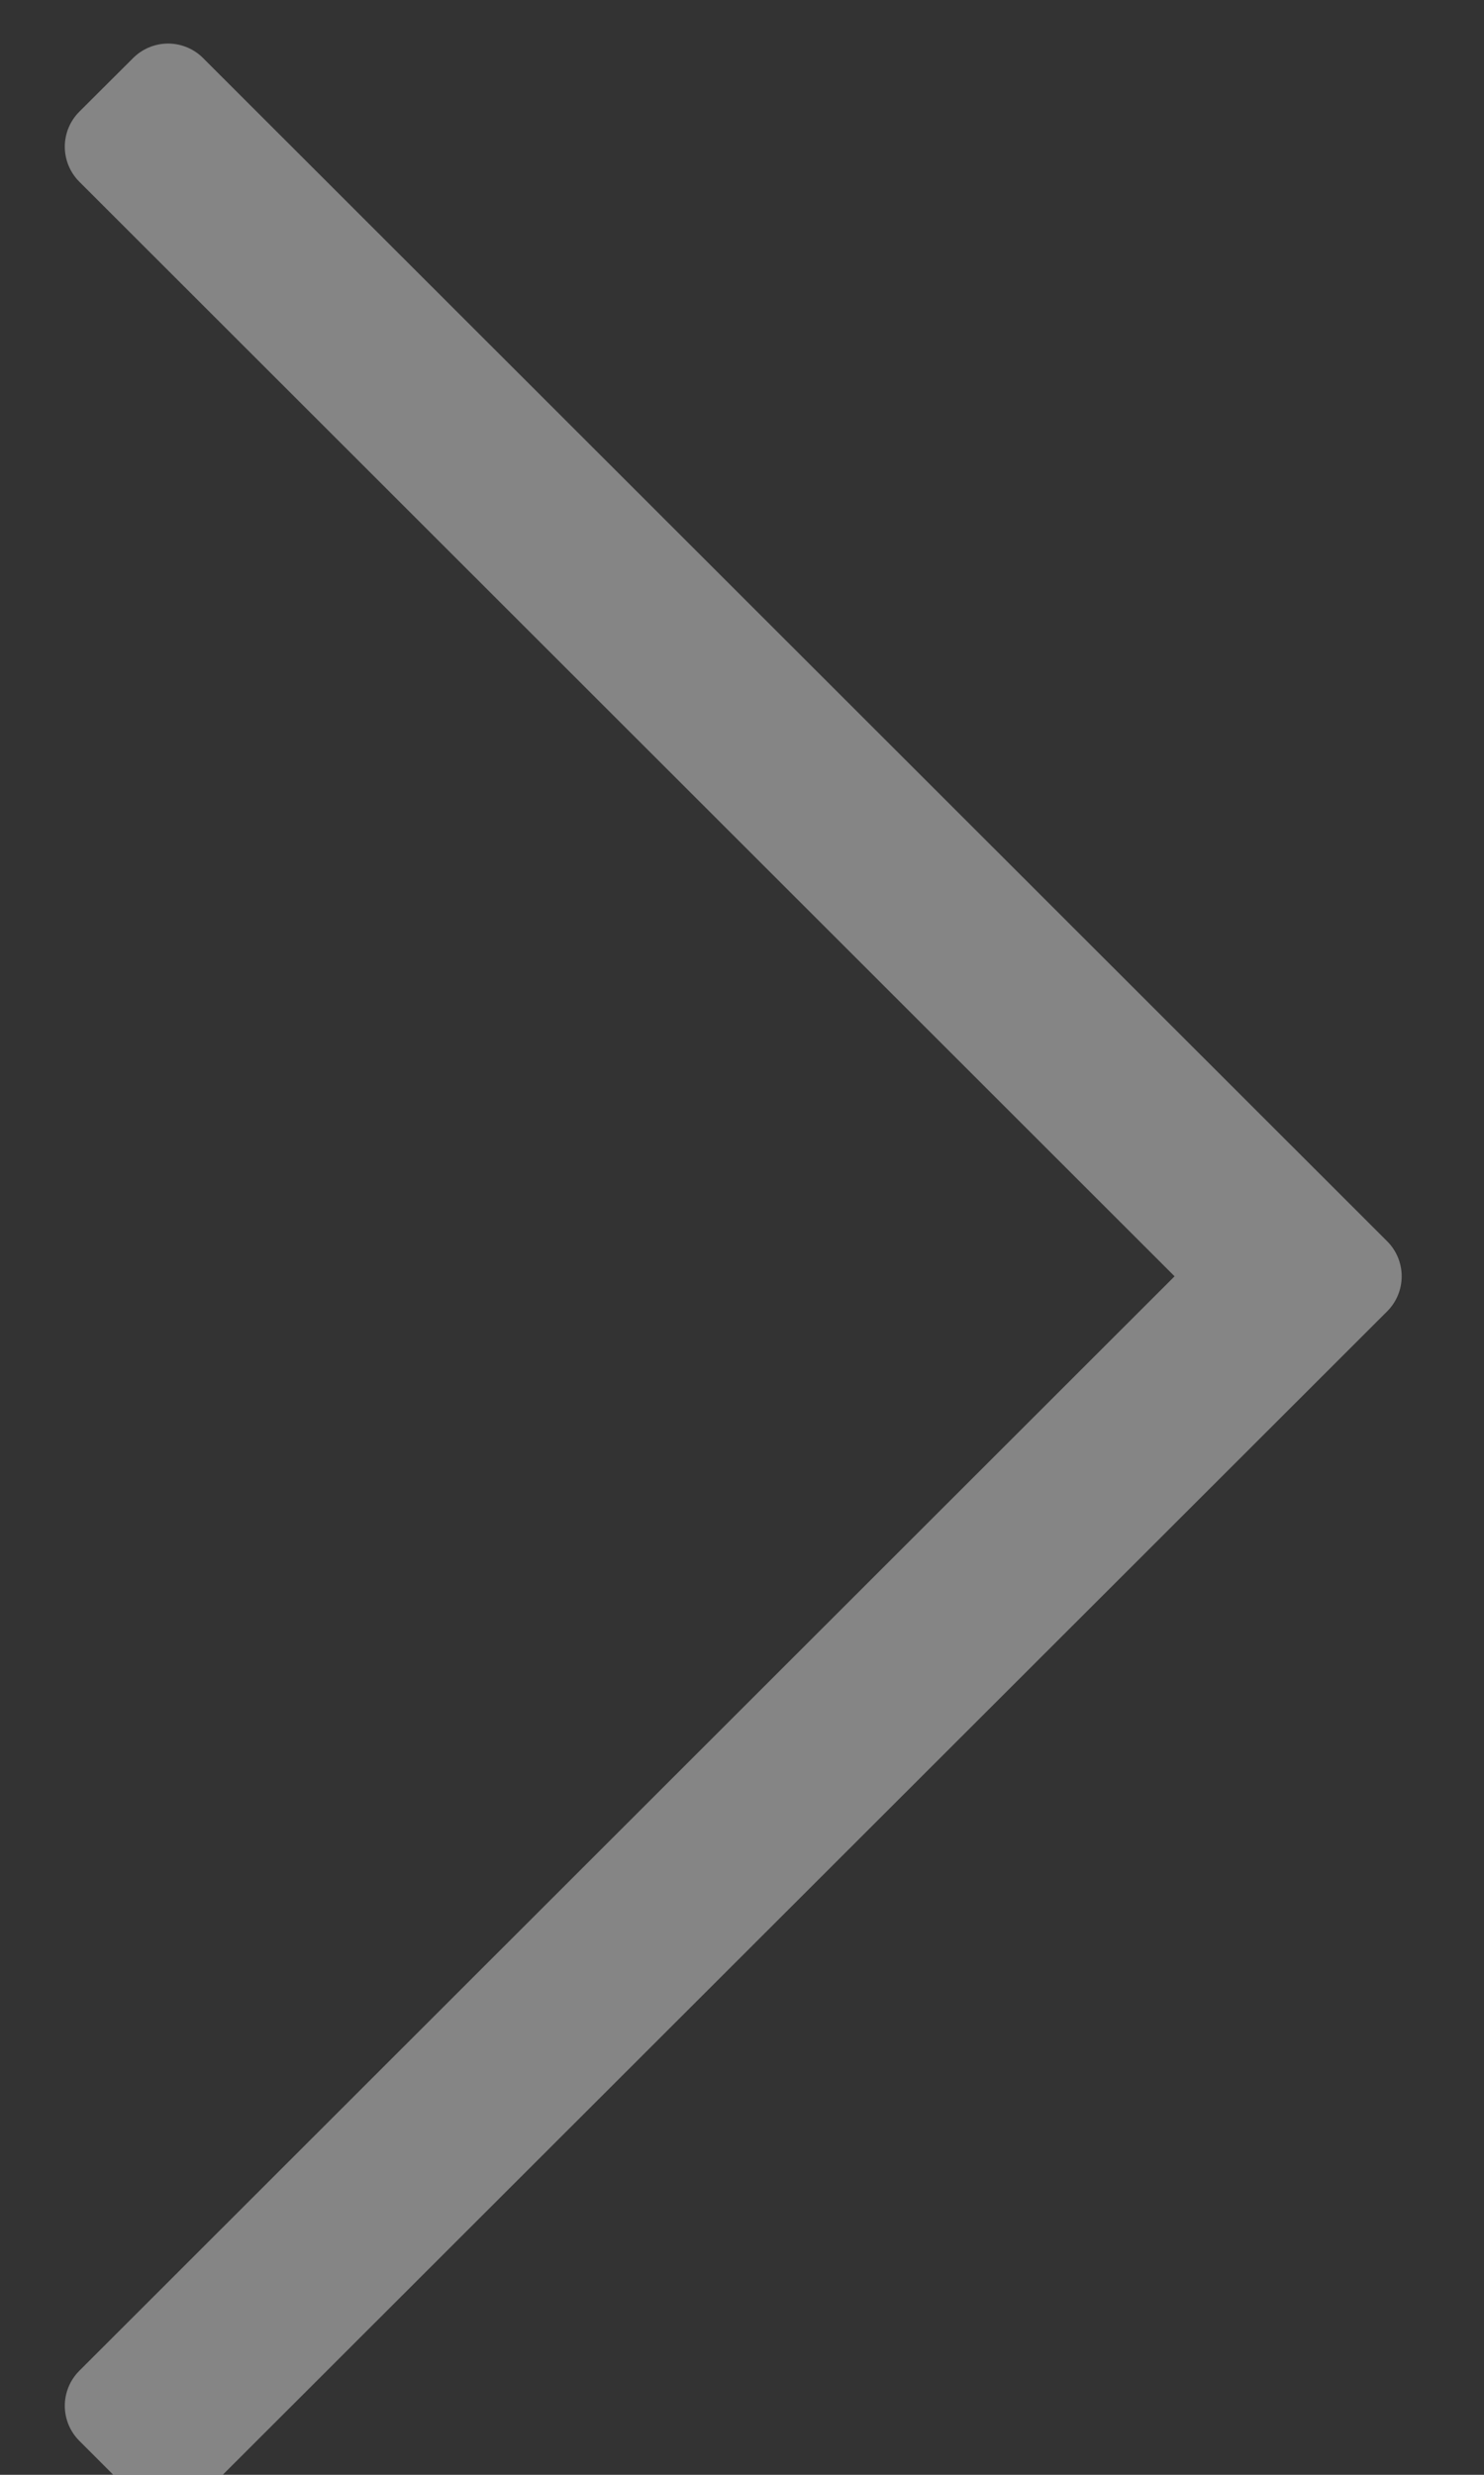
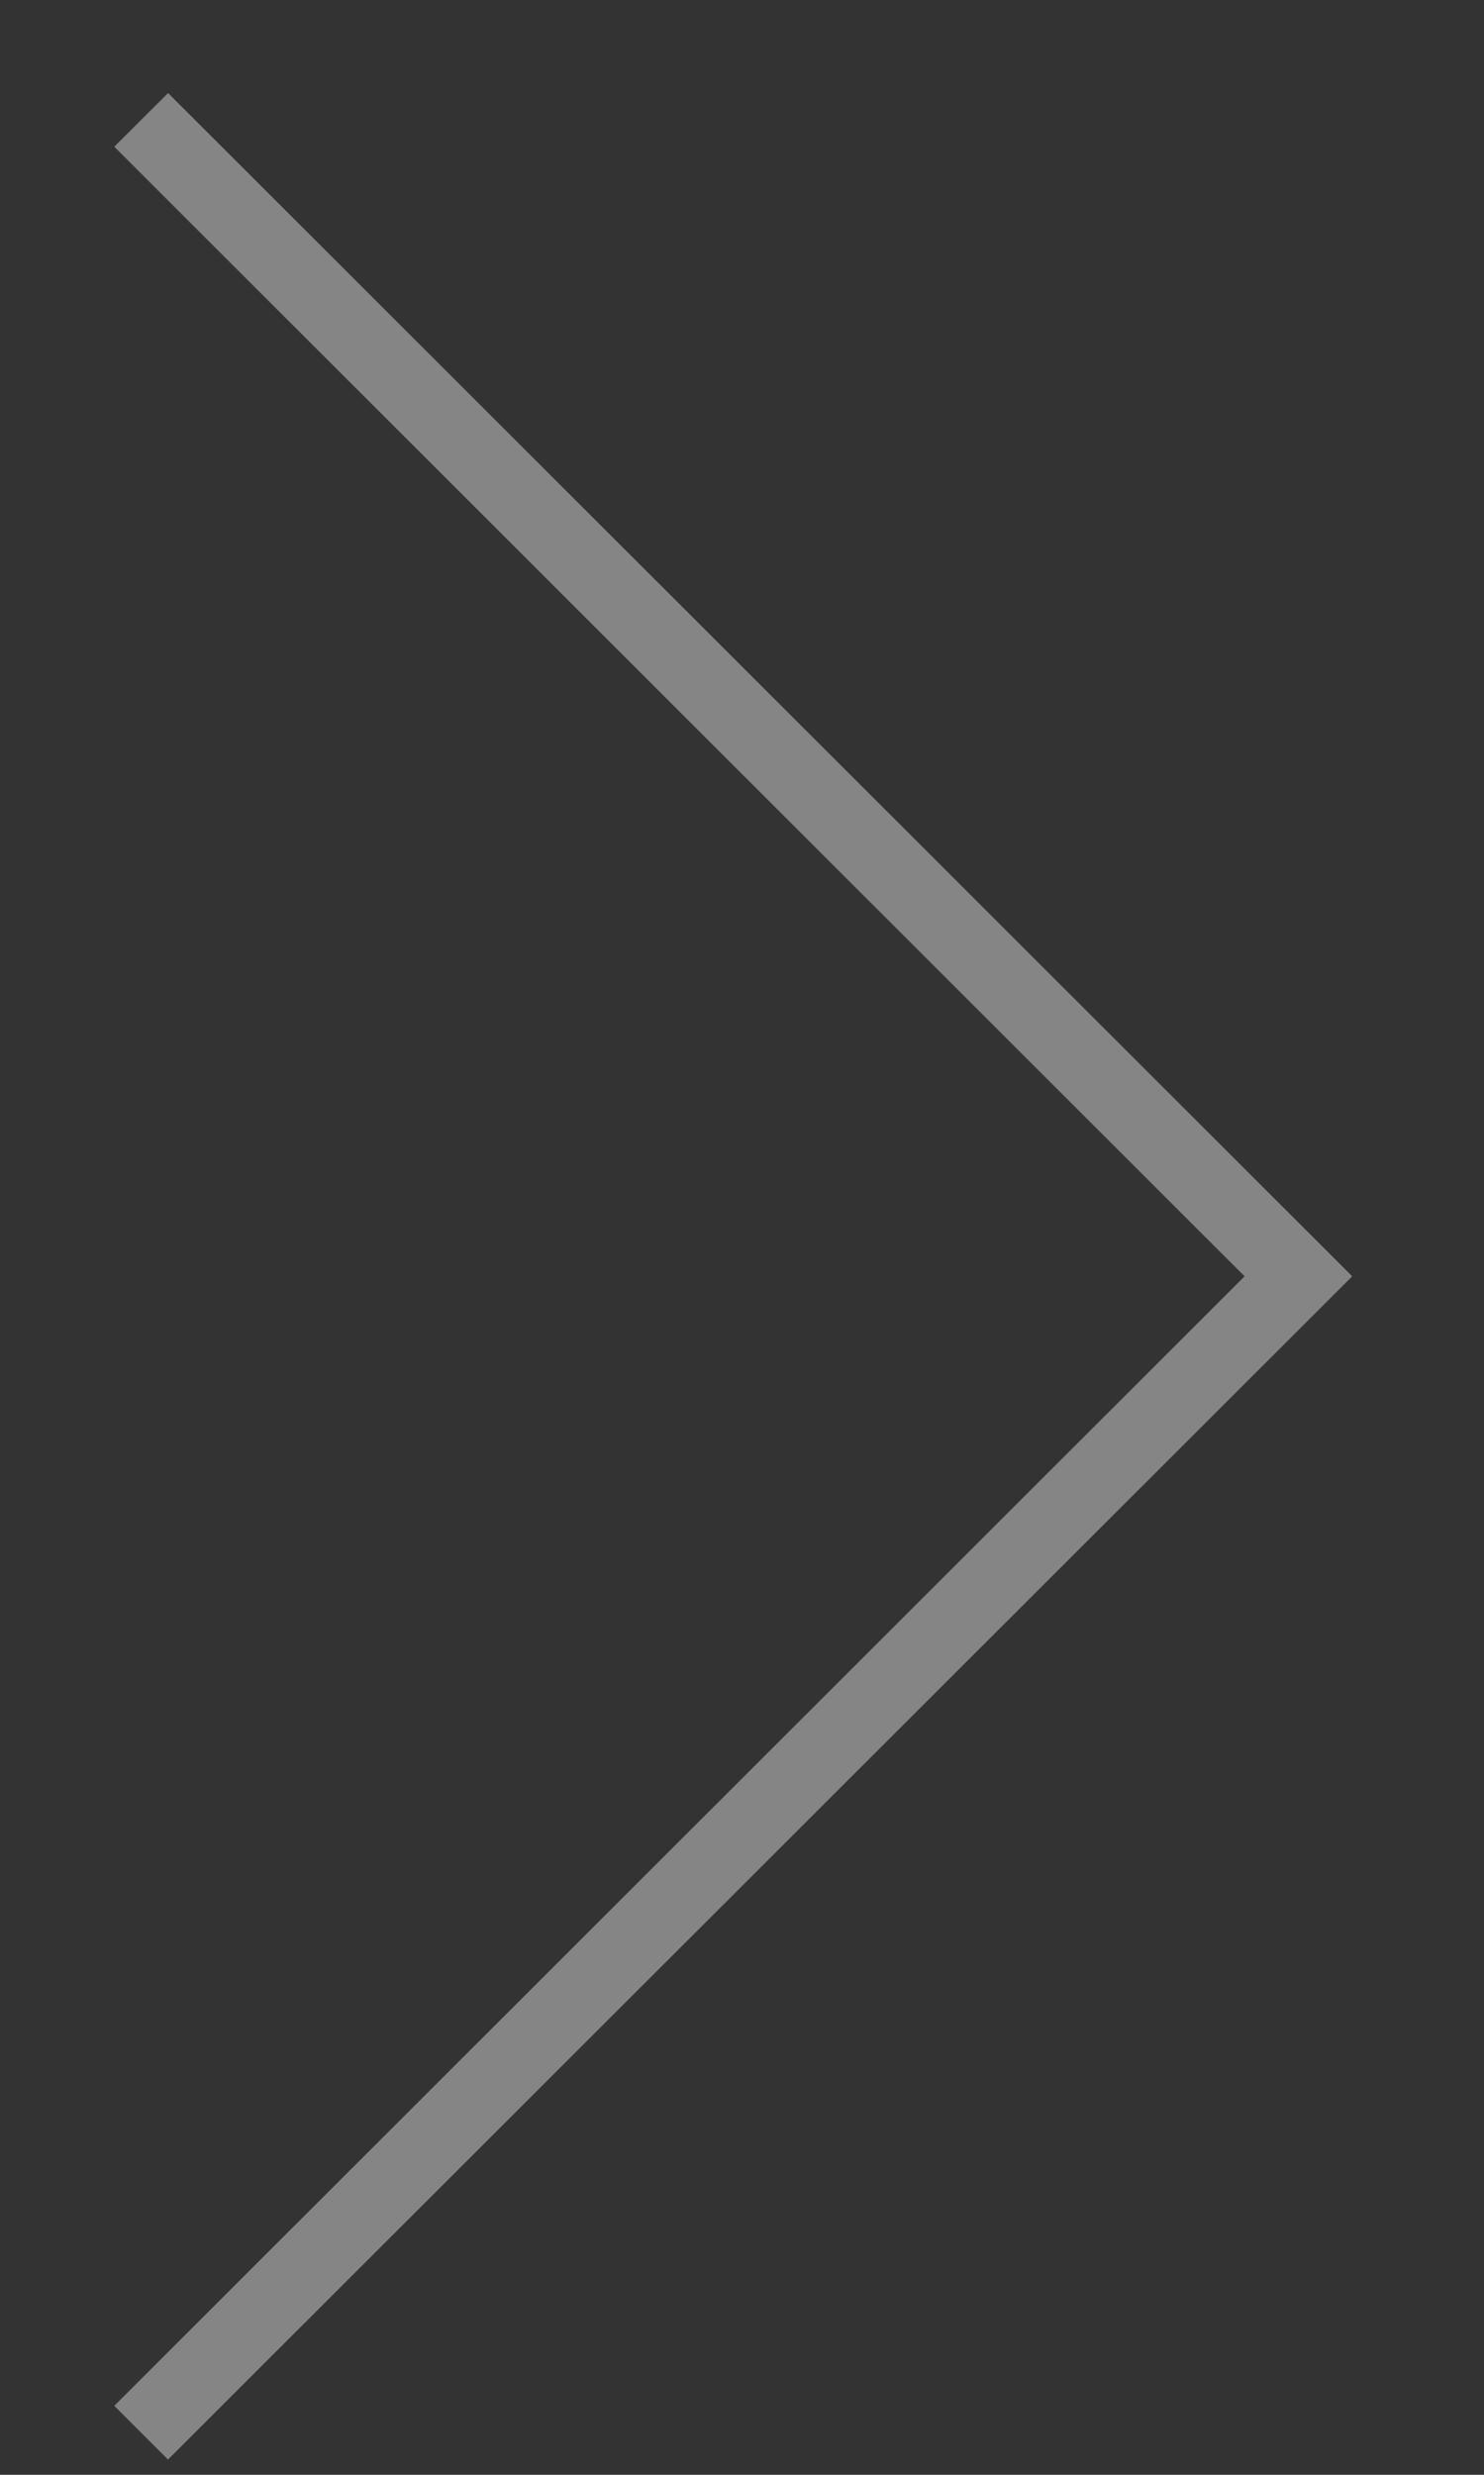
<svg xmlns="http://www.w3.org/2000/svg" width="15" height="25" viewBox="0 0 15 25">
  <rect x="0" y="0" width="15" height="25" fill="#333333" stroke="none" />
  <g>
    <g opacity=".4">
      <path fill="#fff" d="M1.155 1.482L1.699.94l11.969 11.953-11.97 11.953-.543-.543 11.425-11.41z" />
-       <path fill="none" stroke="#fff" stroke-linecap="round" stroke-linejoin="round" stroke-miterlimit="50" d="M1.155 1.482L1.699.94l11.969 11.953-11.97 11.953-.543-.543 11.425-11.41z" />
    </g>
  </g>
</svg>